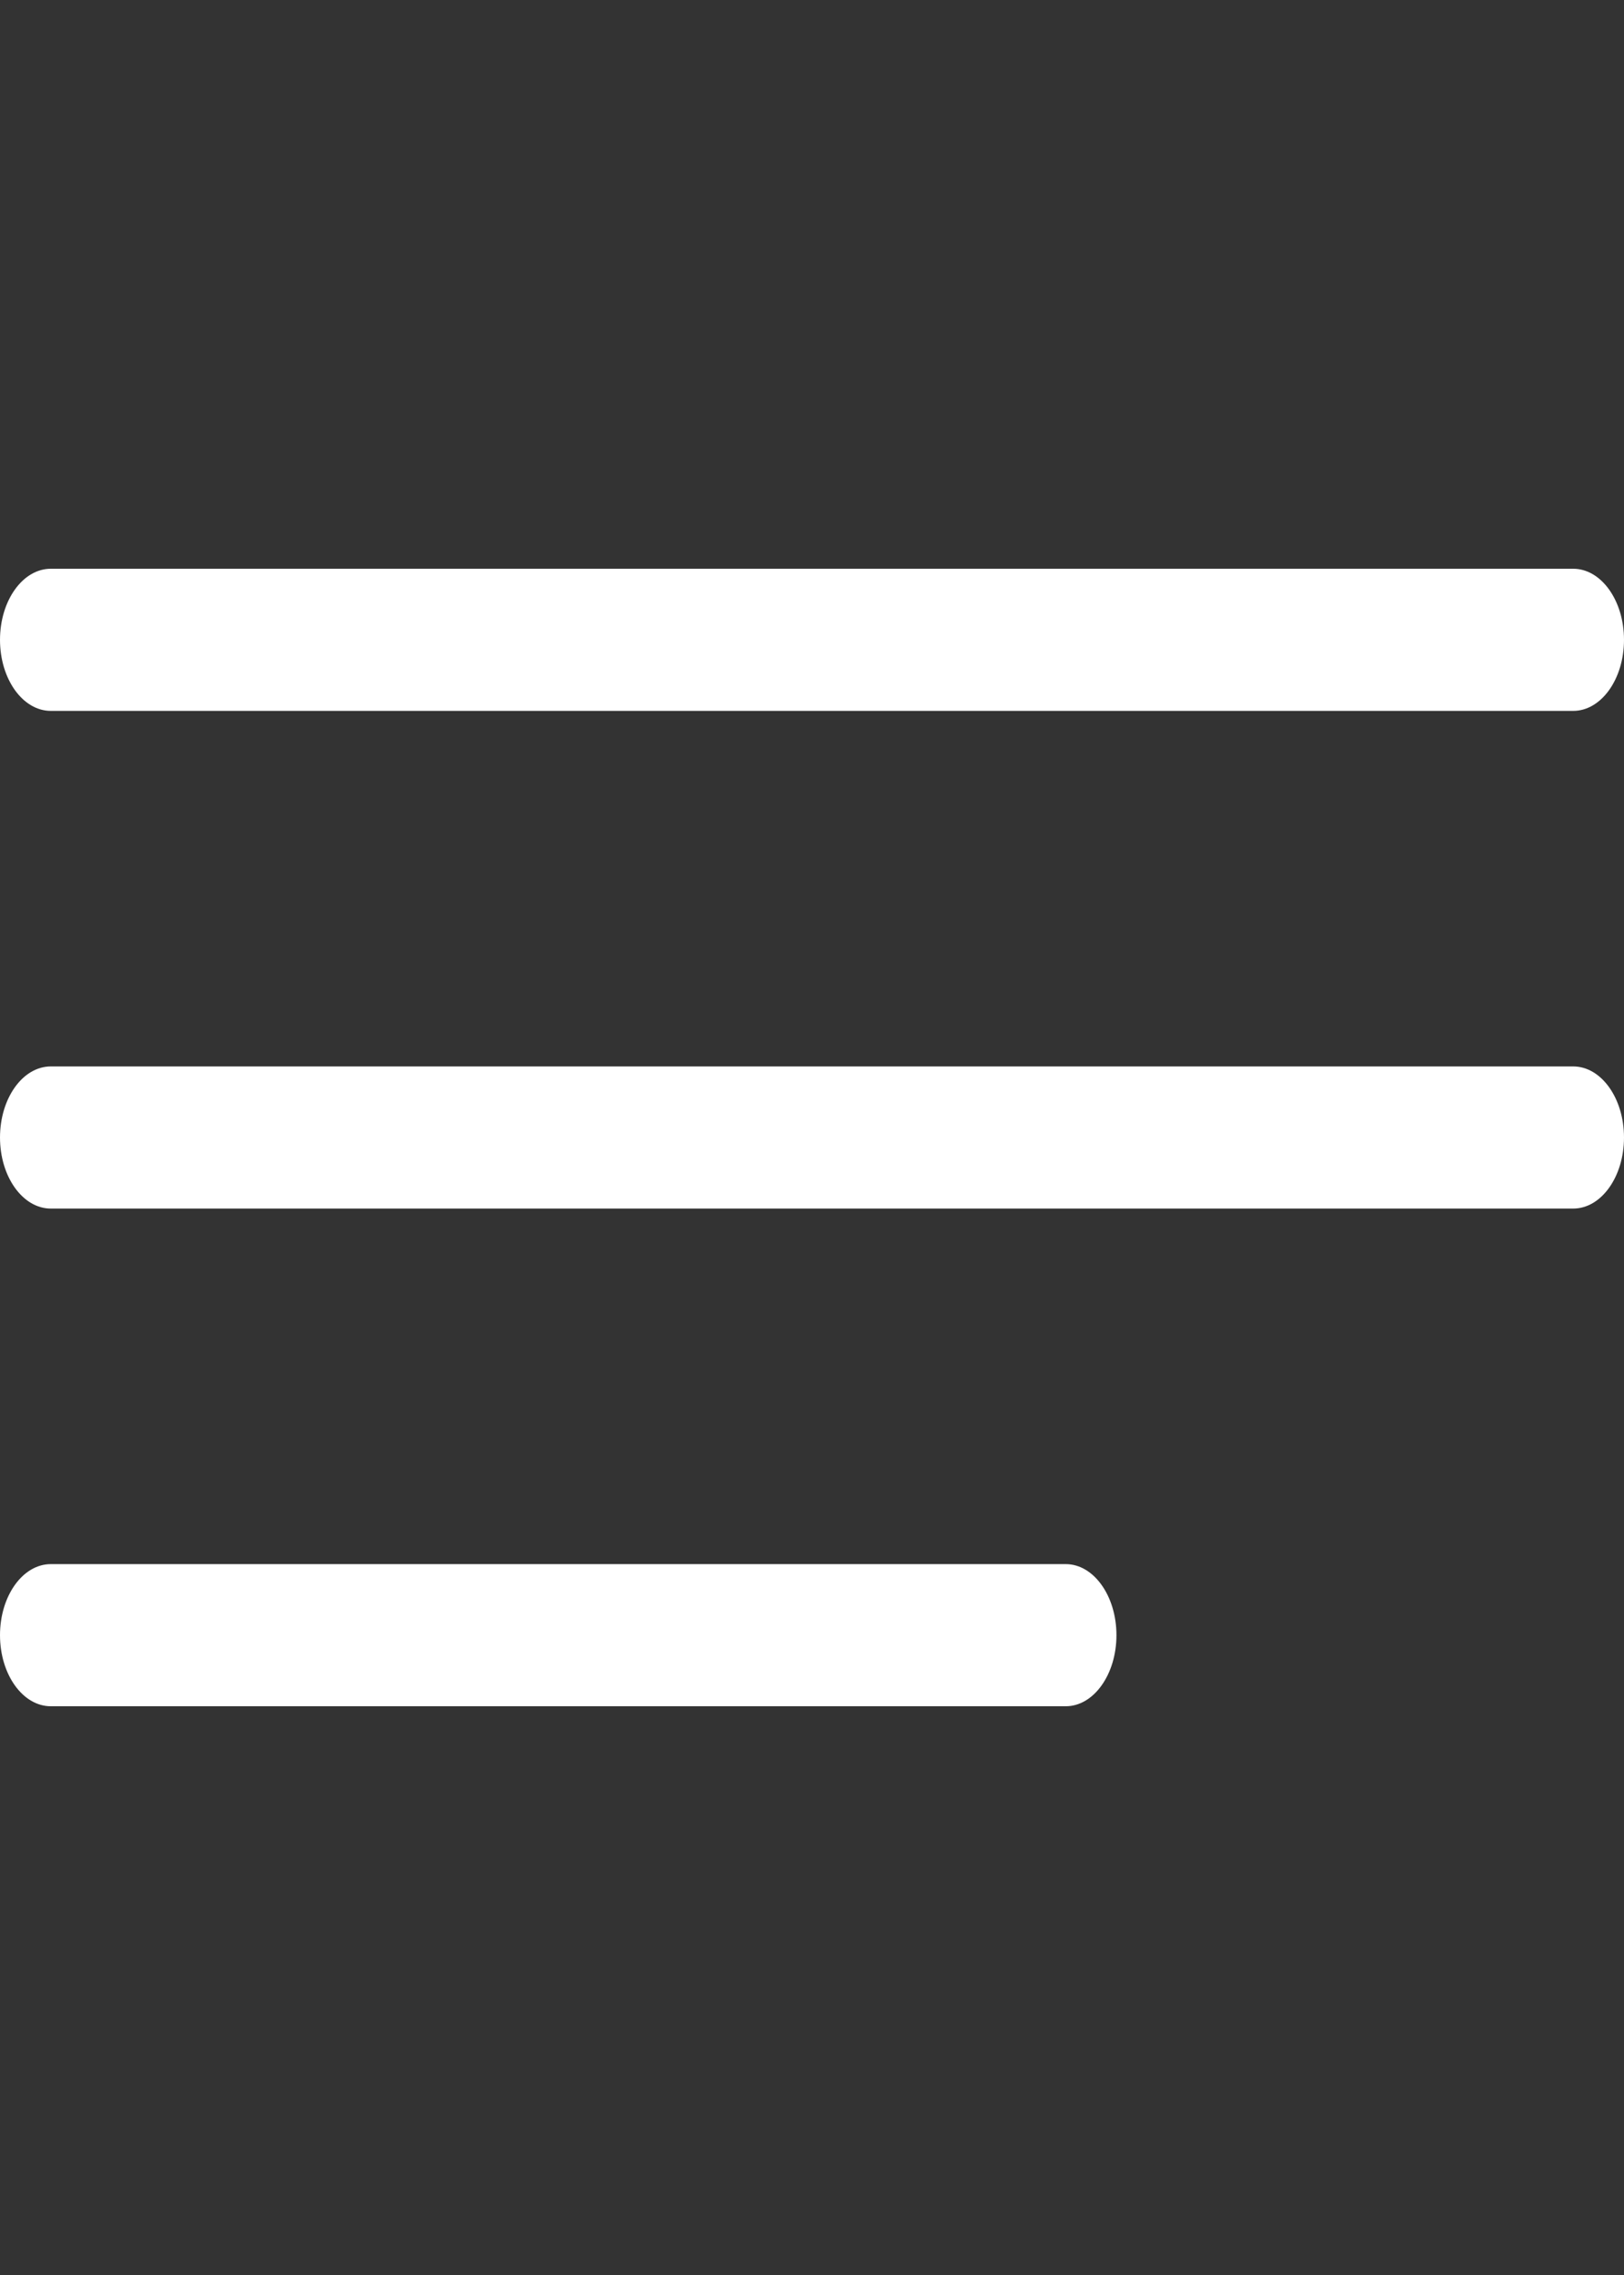
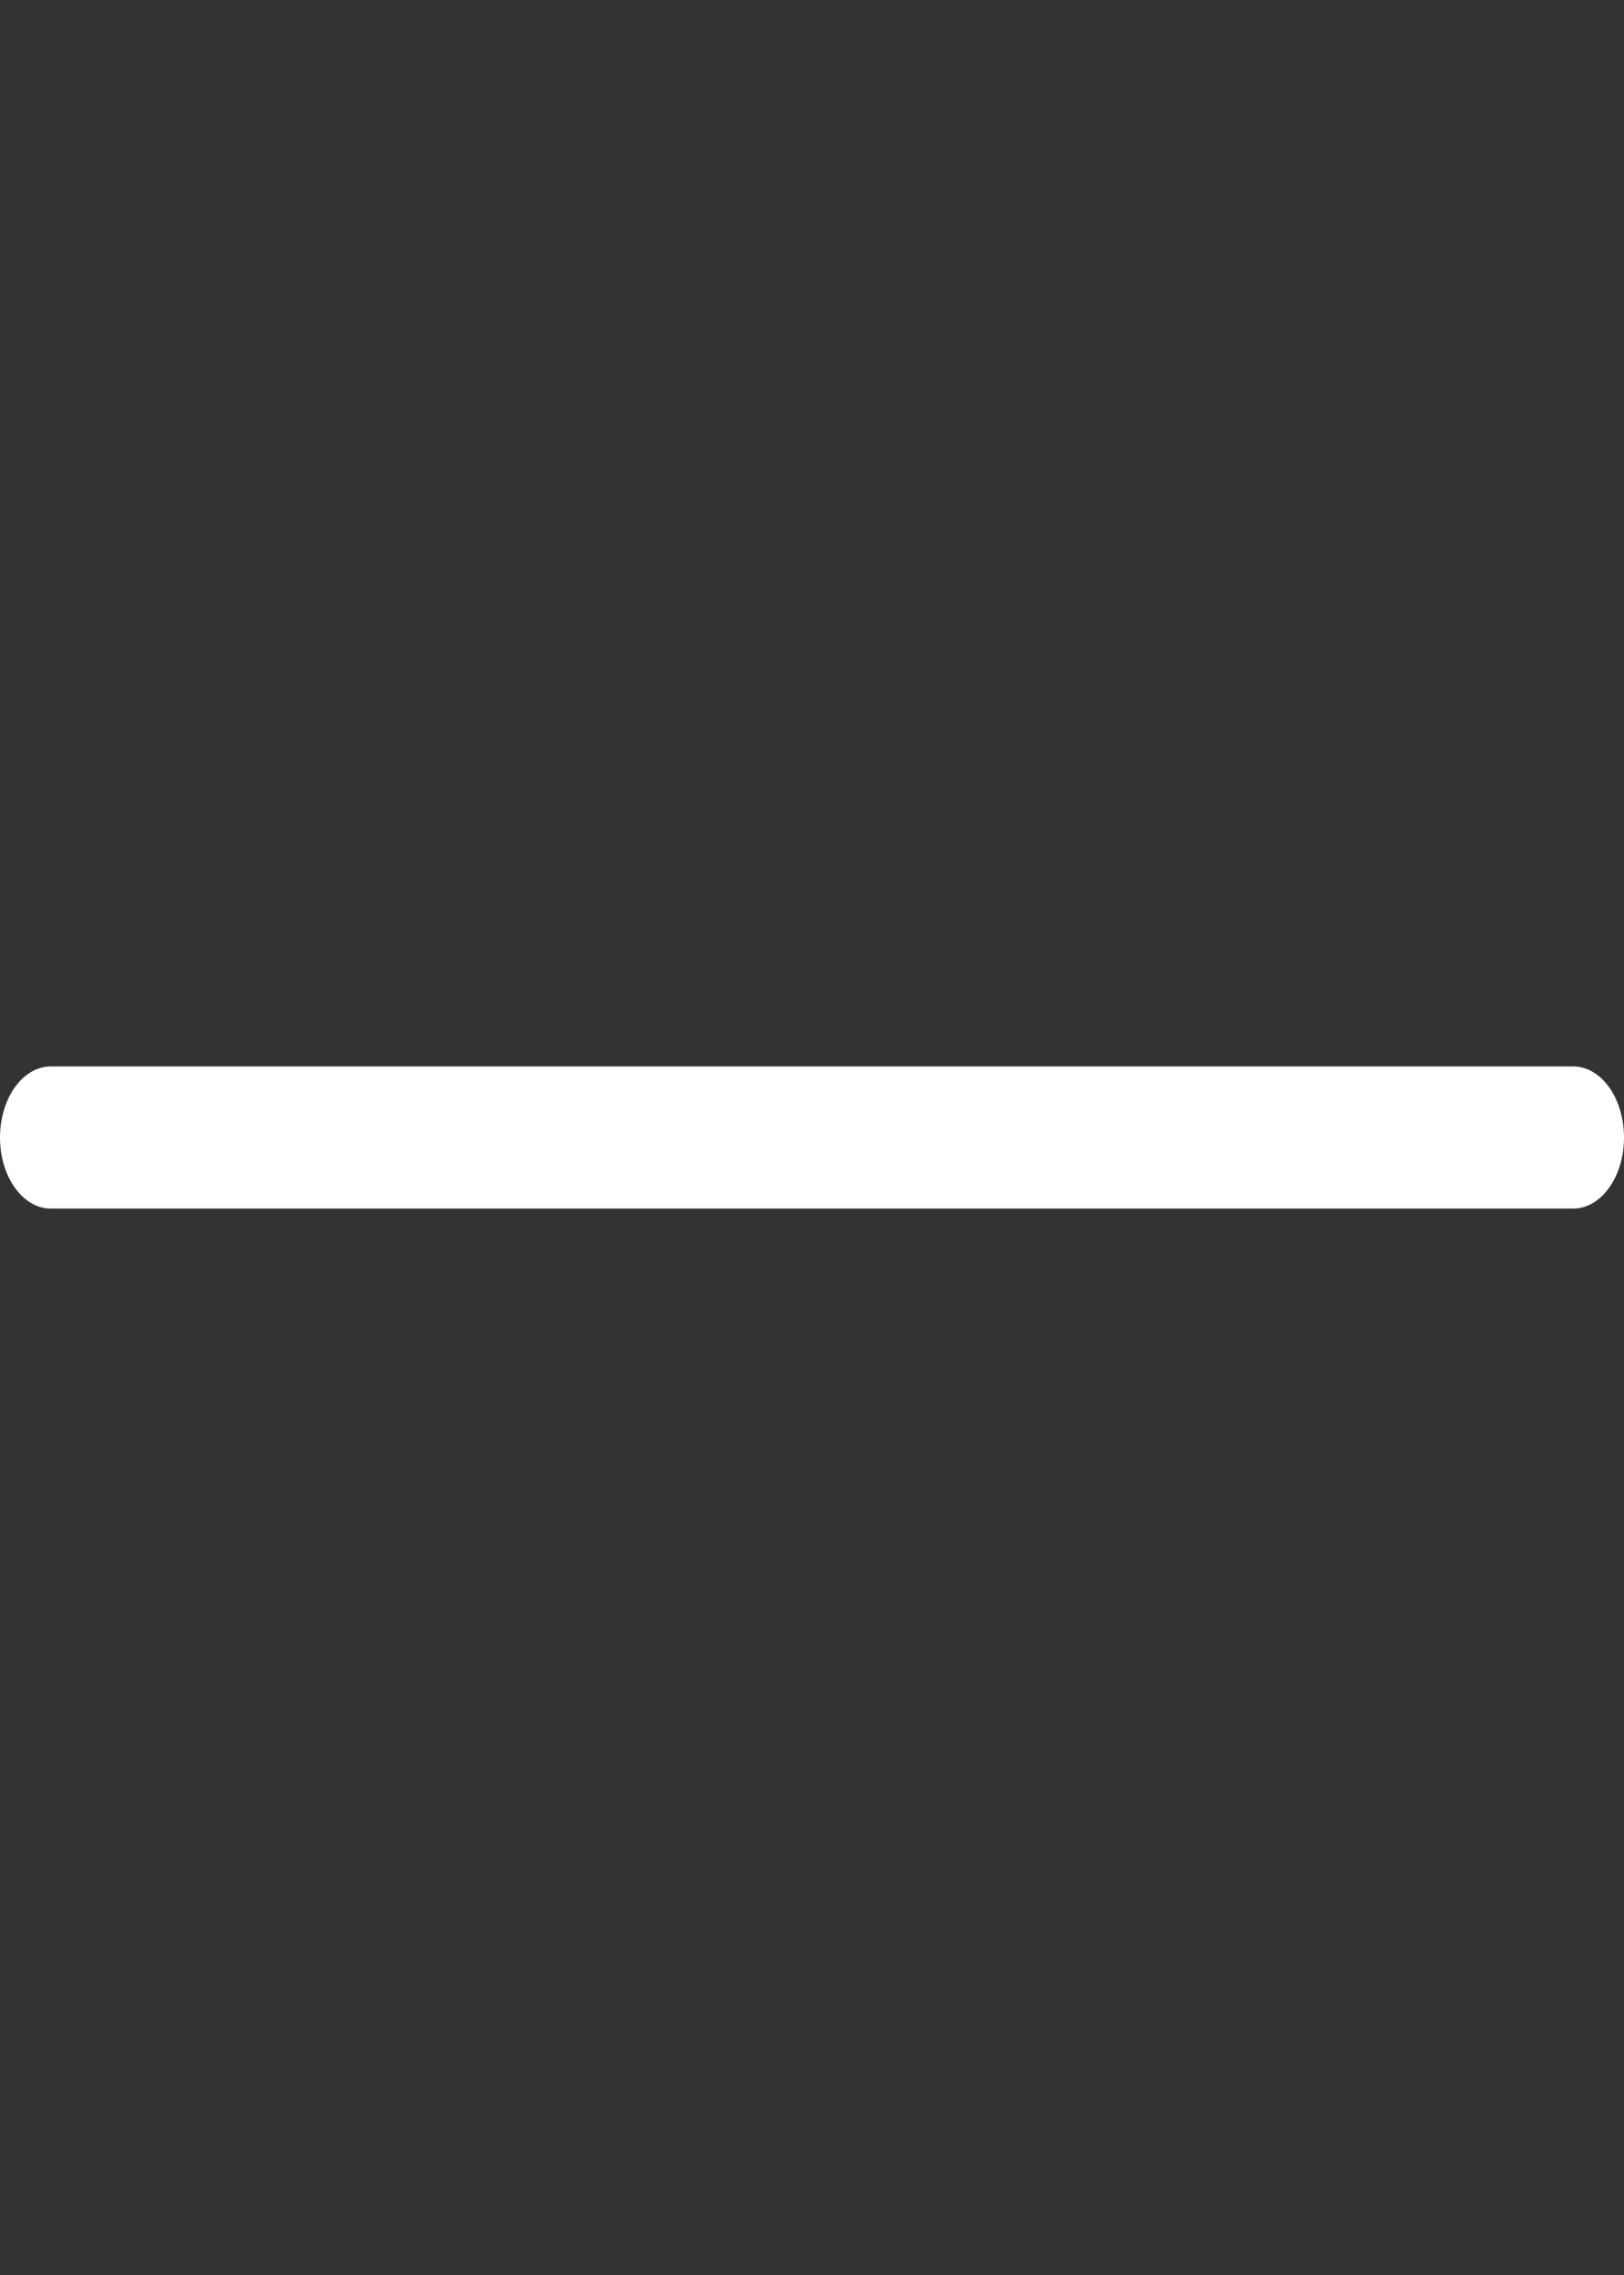
<svg xmlns="http://www.w3.org/2000/svg" width="15" height="21" viewBox="0 0 15 21" fill="none">
  <rect x="0" y="0" width="15" height="21" fill="#333333" stroke="none" />
-   <path d="M14.531 6.562H0.469C0.21 6.562 4.00543e-05 6.268 4.00543e-05 5.906C4.00543e-05 5.544 0.21 5.25 0.469 5.25H14.531C14.79 5.25 15 5.544 15 5.906C15 6.268 14.79 6.562 14.531 6.562Z" fill="#fff" />
  <path d="M0.469 9.844H14.531C14.79 9.844 15 10.138 15 10.5C15 10.862 14.79 11.156 14.531 11.156H0.469C0.21 11.156 4.00543e-05 10.862 4.00543e-05 10.5C4.00543e-05 10.138 0.21 9.844 0.469 9.844Z" fill="#fff" />
-   <path d="M0.469 14.438H9.844C10.102 14.438 10.312 14.732 10.312 15.094C10.312 15.456 10.102 15.75 9.844 15.75H0.469C0.21 15.75 3.52859e-05 15.456 3.52859e-05 15.094C-3.8147e-06 14.732 0.21 14.438 0.469 14.438Z" fill="#fff" />
</svg>